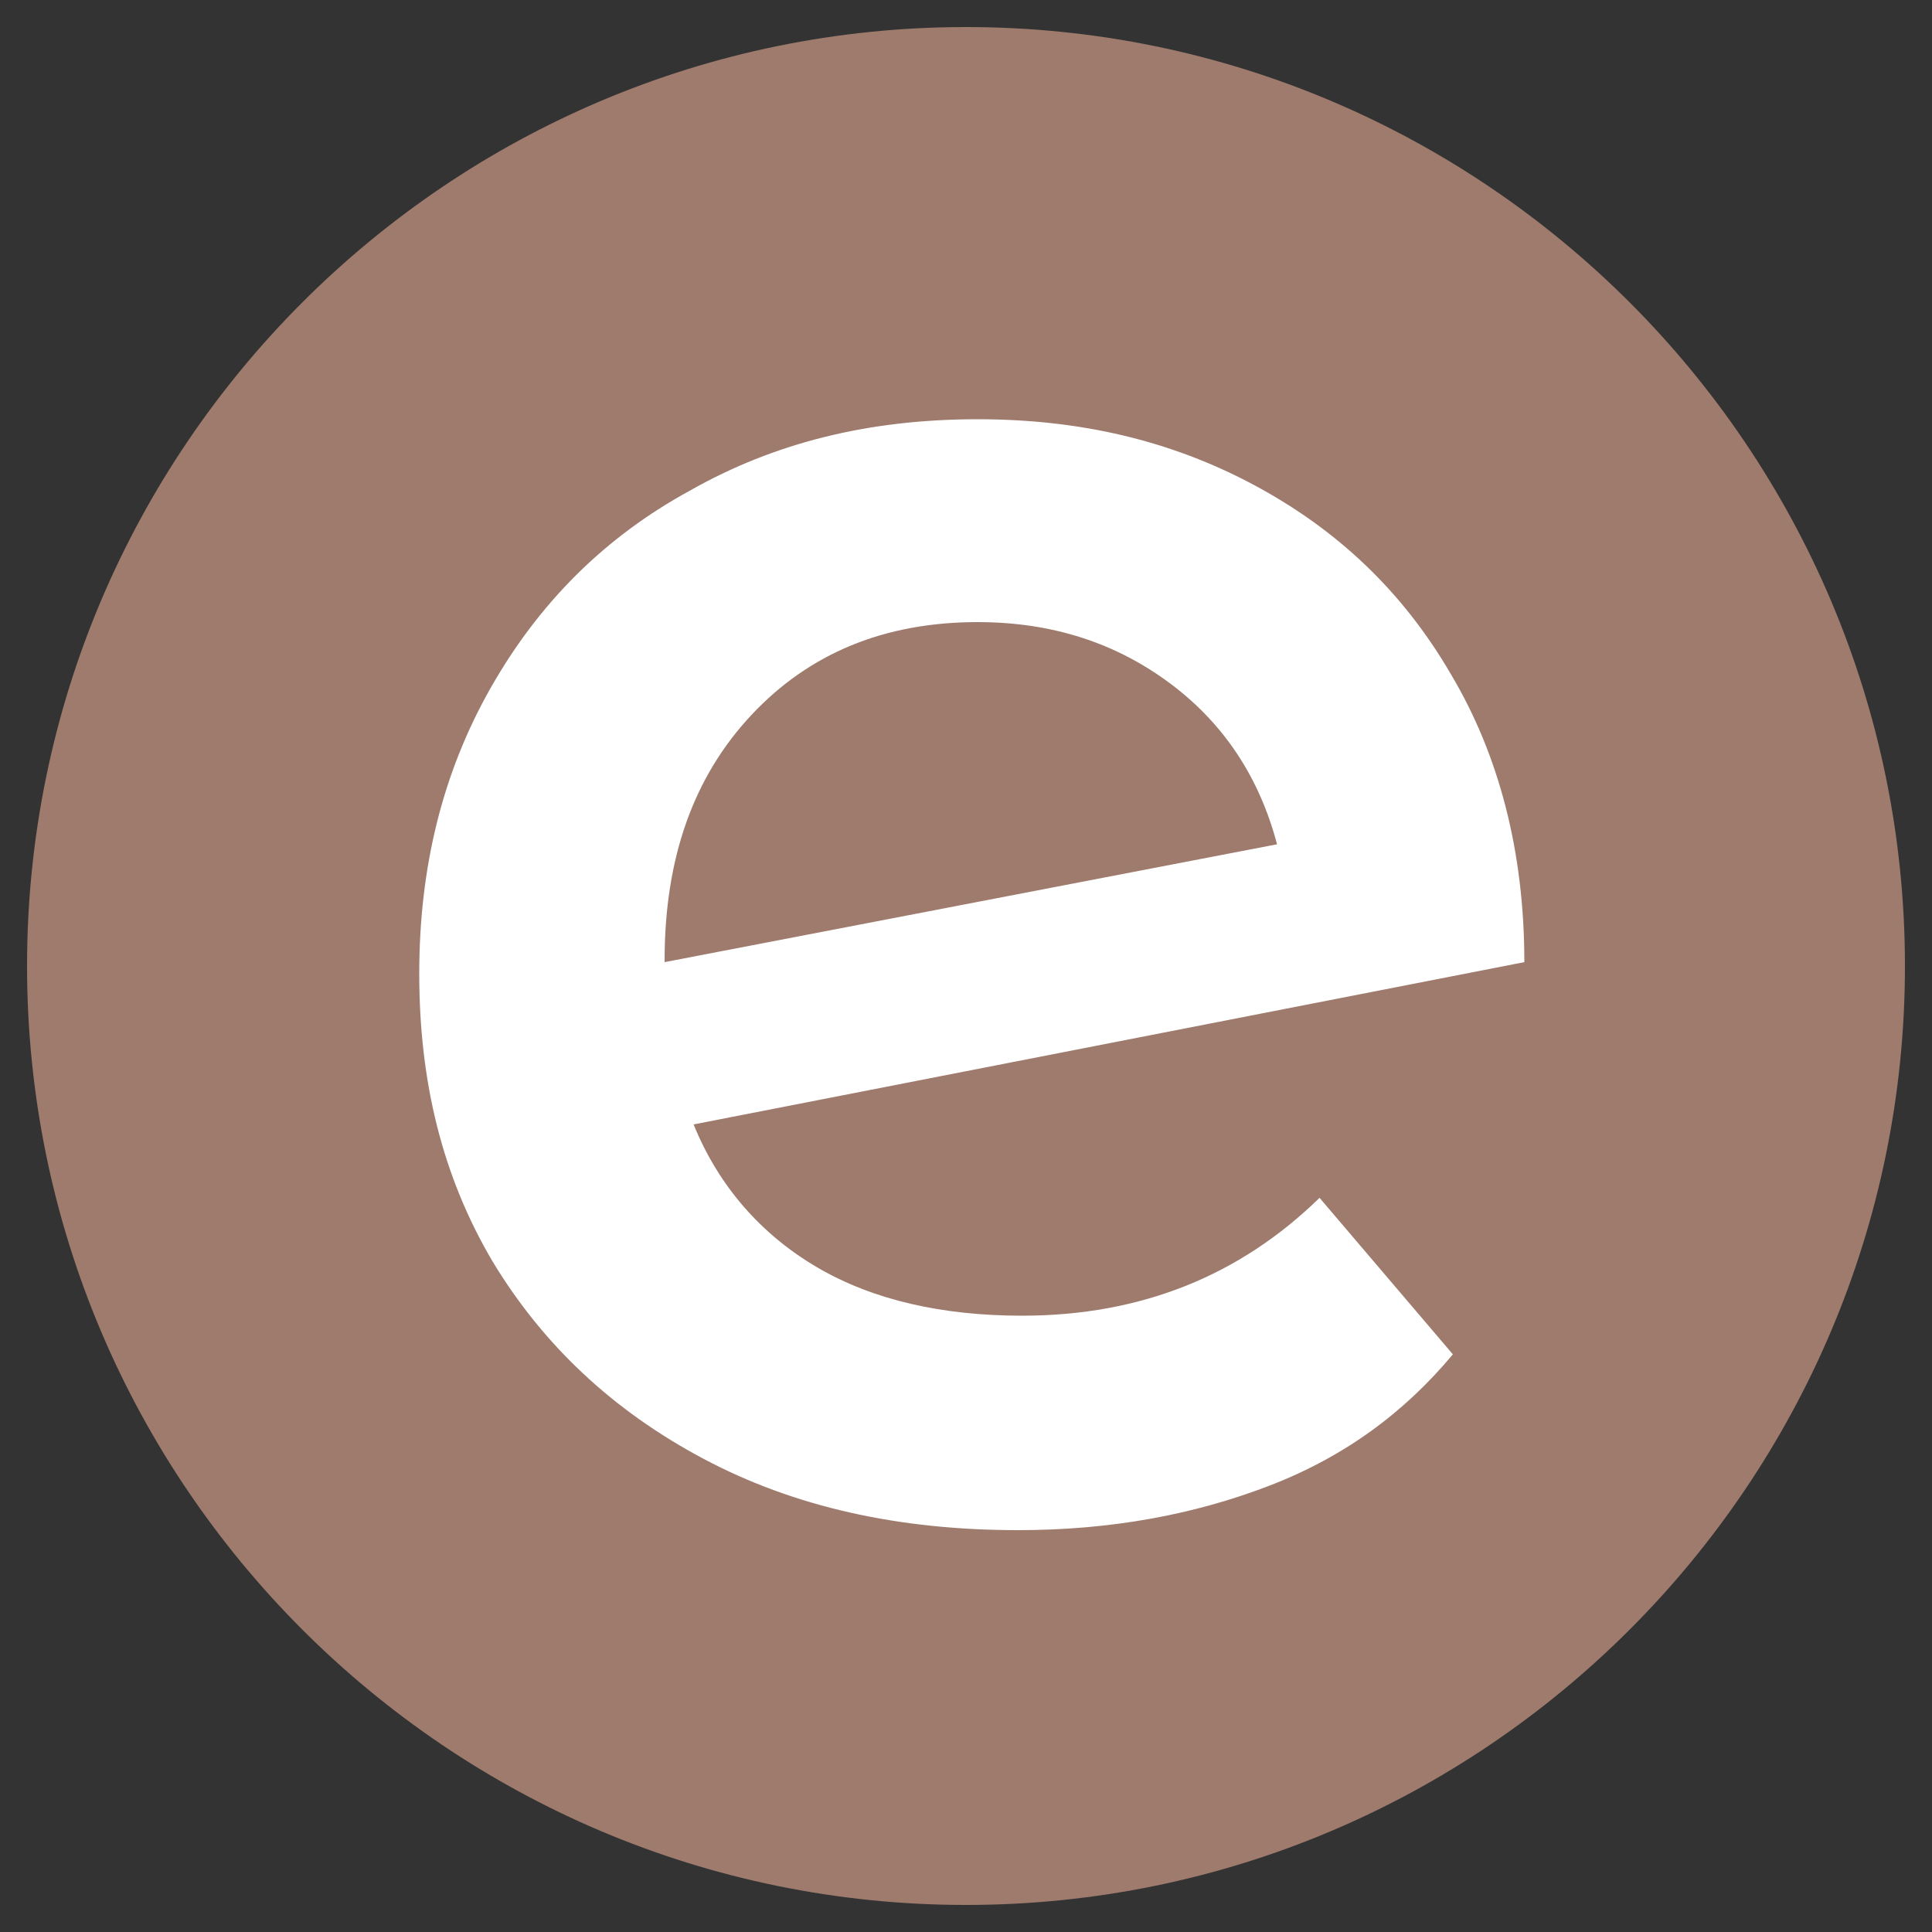
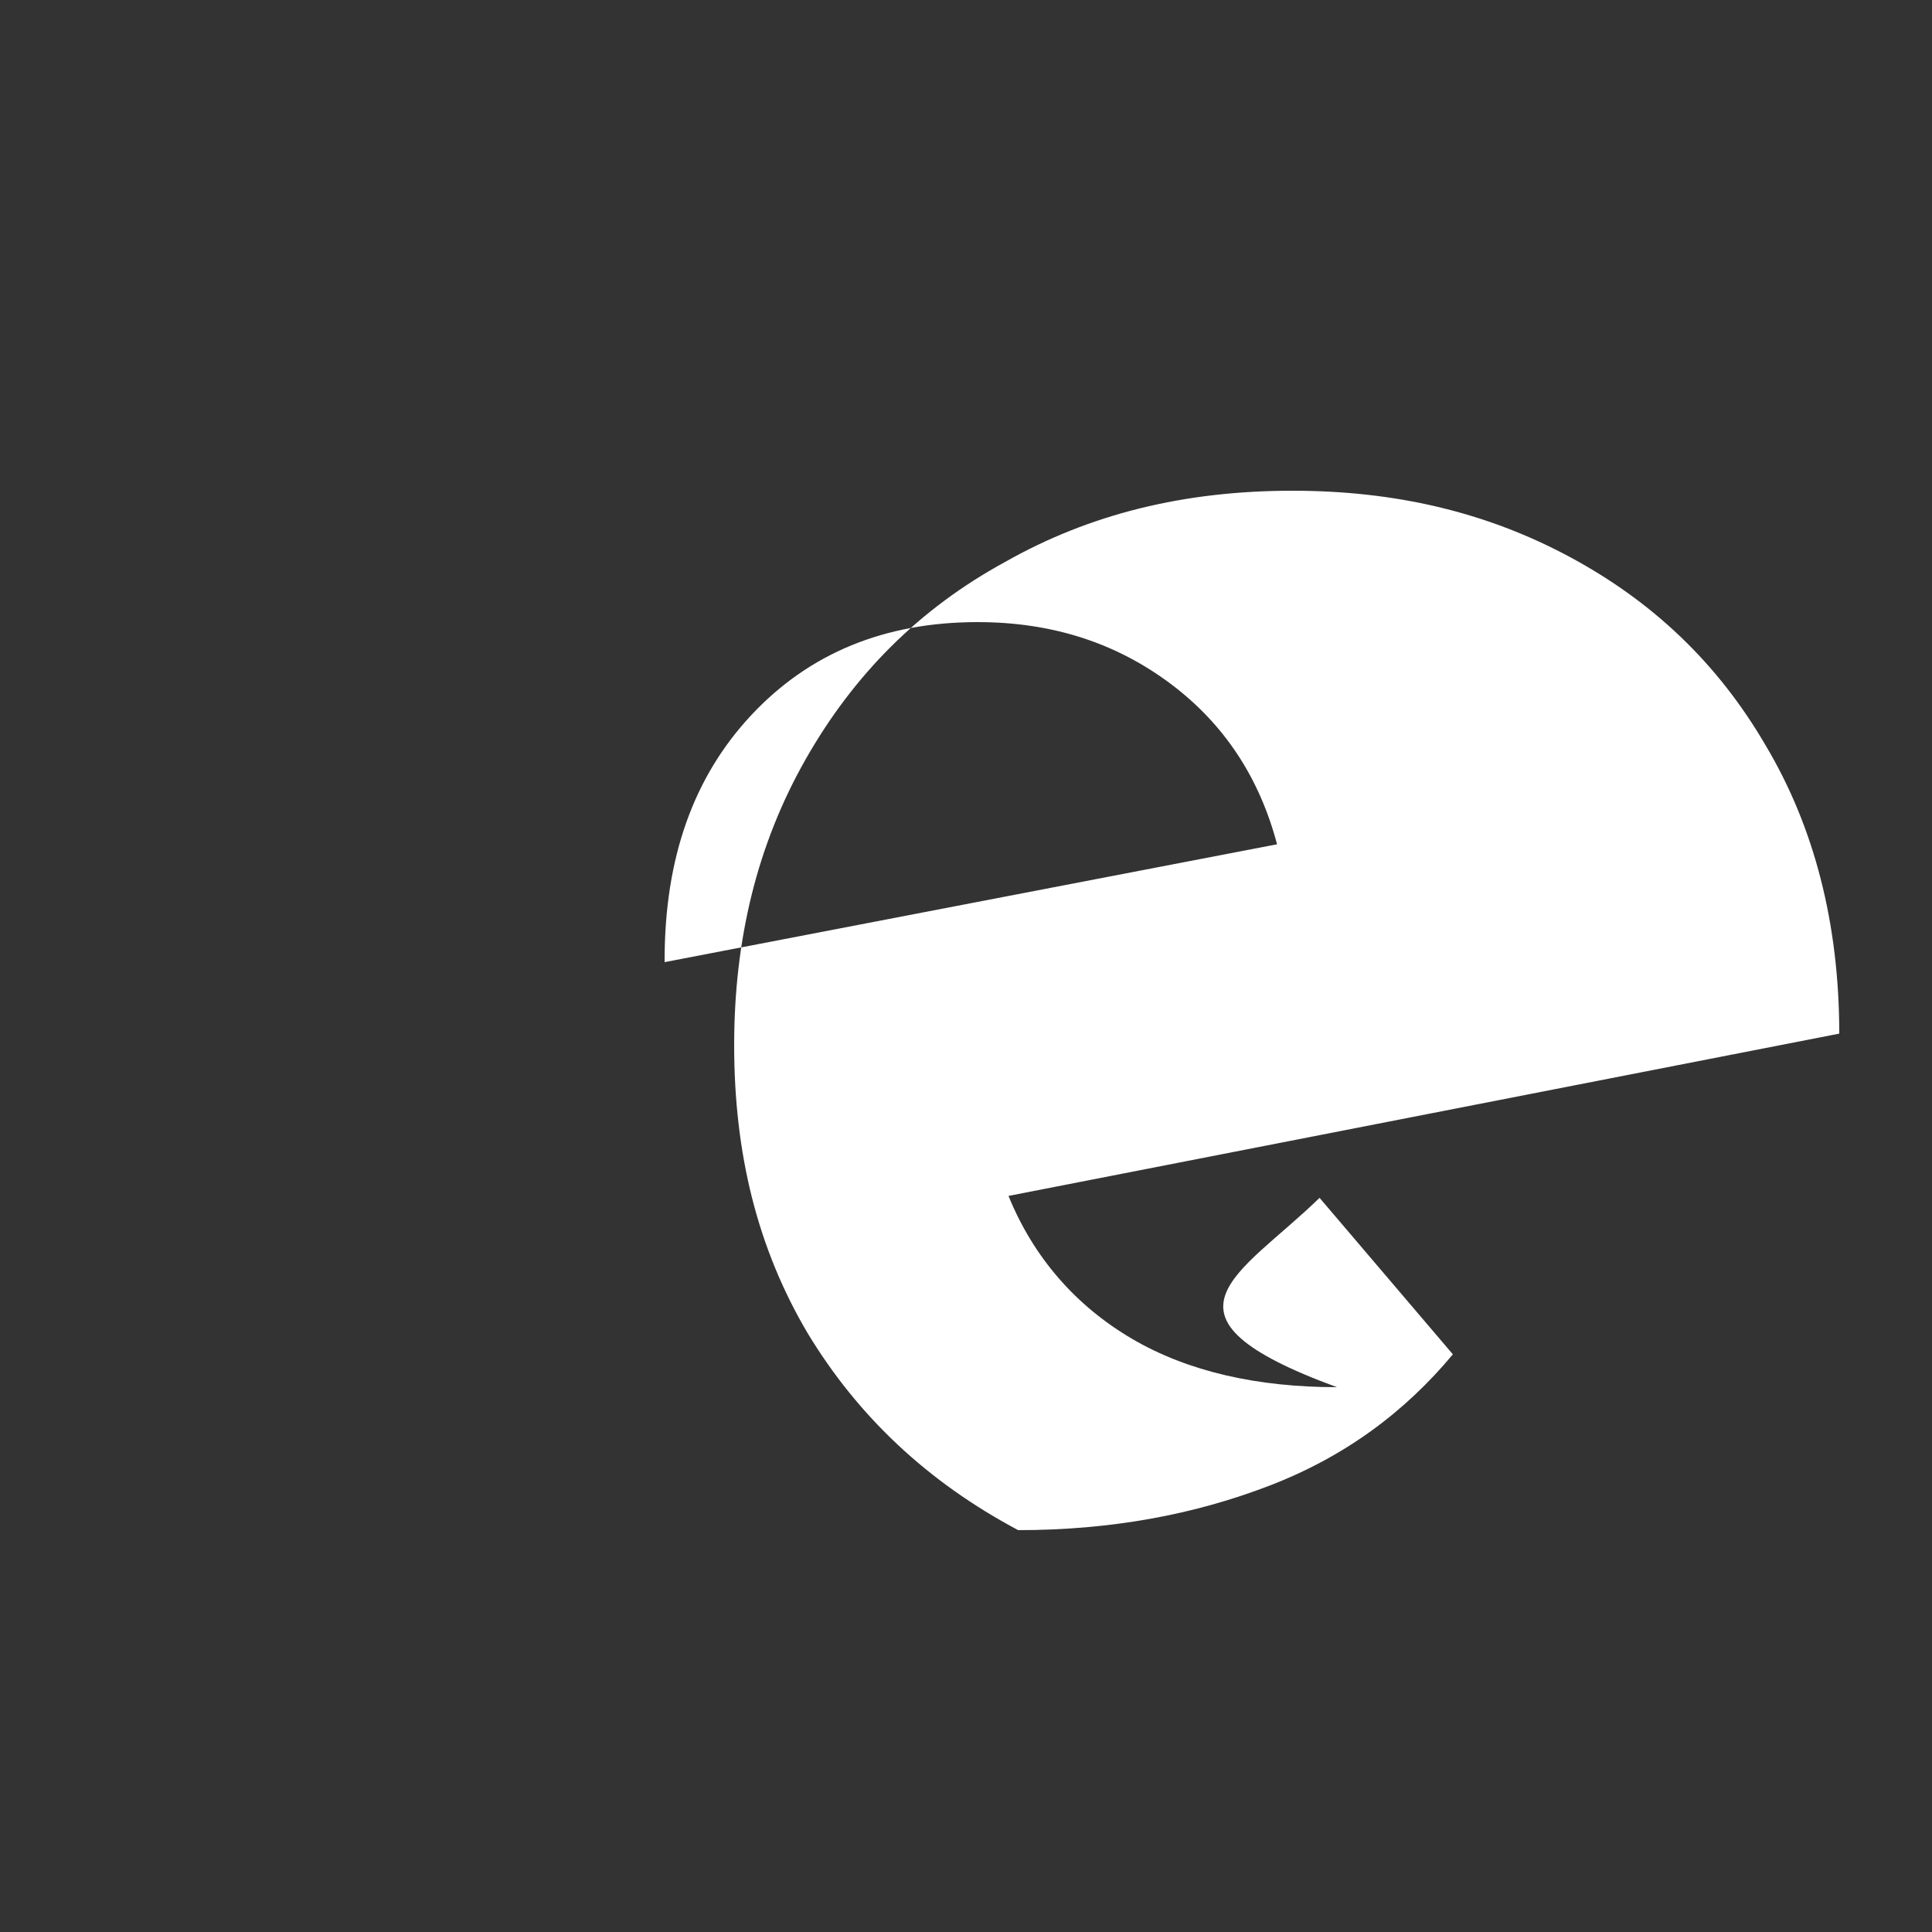
<svg xmlns="http://www.w3.org/2000/svg" xmlns:xlink="http://www.w3.org/1999/xlink" version="1.1" id="Layer_1" x="0px" y="0px" viewBox="0 0 100 100" style="enable-background:new 0 0 100 100;" xml:space="preserve">
  <rect x="0" y="0" width="100" height="100" fill="#333333" stroke="none" />
  <style type="text/css">
	.st0{clip-path:url(#SVGID_00000041997617161725369490000008584795642022889142_);fill:#9E7B6D;}
	.st1{clip-path:url(#SVGID_00000041997617161725369490000008584795642022889142_);}
	.st2{fill:#FFFFFF;}
</style>
  <g>
    <defs>
      <rect id="SVGID_1_" width="100" height="100" />
    </defs>
    <clipPath id="SVGID_00000000196868135773686690000016829611707521499284_">
      <use xlink:href="#SVGID_1_" style="overflow:visible;" />
    </clipPath>
-     <path style="clip-path:url(#SVGID_00000000196868135773686690000016829611707521499284_);fill:#9E7B6D;" d="M98.6,50   c0,26.8-21.8,48.6-48.6,48.6C23.2,98.6,1.4,76.8,1.4,50S23.2,1.4,50,1.4C76.8,1.4,98.6,23.2,98.6,50" />
    <g style="clip-path:url(#SVGID_00000000196868135773686690000016829611707521499284_);">
-       <path class="st2" d="M68.3,62l6.9,8.1c-2.5,3-5.6,5.3-9.5,6.8c-3.9,1.5-8.2,2.3-13,2.3c-6.2,0-11.6-1.2-16.3-3.7    c-4.7-2.5-8.3-5.9-10.9-10.2c-2.6-4.4-3.8-9.3-3.8-14.9c0-5.5,1.2-10.4,3.7-14.8c2.5-4.4,5.9-7.8,10.3-10.2    c4.4-2.5,9.3-3.7,14.9-3.7c5.3,0,10,1.1,14.3,3.4c4.3,2.3,7.7,5.5,10.2,9.8c2.5,4.2,3.8,9.2,3.8,14.9l-43,8.4    c1.3,3.2,3.5,5.7,6.4,7.4c2.9,1.7,6.5,2.5,10.6,2.5C59.1,68.1,64.2,66,68.3,62z M38.9,37c-3,3.2-4.5,7.4-4.5,12.7v0.1l31.7-6.1    c-0.9-3.4-2.7-6.2-5.5-8.3c-2.8-2.1-6.1-3.2-10-3.2C45.8,32.2,41.9,33.8,38.9,37z" />
+       <path class="st2" d="M68.3,62l6.9,8.1c-2.5,3-5.6,5.3-9.5,6.8c-3.9,1.5-8.2,2.3-13,2.3c-4.7-2.5-8.3-5.9-10.9-10.2c-2.6-4.4-3.8-9.3-3.8-14.9c0-5.5,1.2-10.4,3.7-14.8c2.5-4.4,5.9-7.8,10.3-10.2    c4.4-2.5,9.3-3.7,14.9-3.7c5.3,0,10,1.1,14.3,3.4c4.3,2.3,7.7,5.5,10.2,9.8c2.5,4.2,3.8,9.2,3.8,14.9l-43,8.4    c1.3,3.2,3.5,5.7,6.4,7.4c2.9,1.7,6.5,2.5,10.6,2.5C59.1,68.1,64.2,66,68.3,62z M38.9,37c-3,3.2-4.5,7.4-4.5,12.7v0.1l31.7-6.1    c-0.9-3.4-2.7-6.2-5.5-8.3c-2.8-2.1-6.1-3.2-10-3.2C45.8,32.2,41.9,33.8,38.9,37z" />
    </g>
  </g>
</svg>